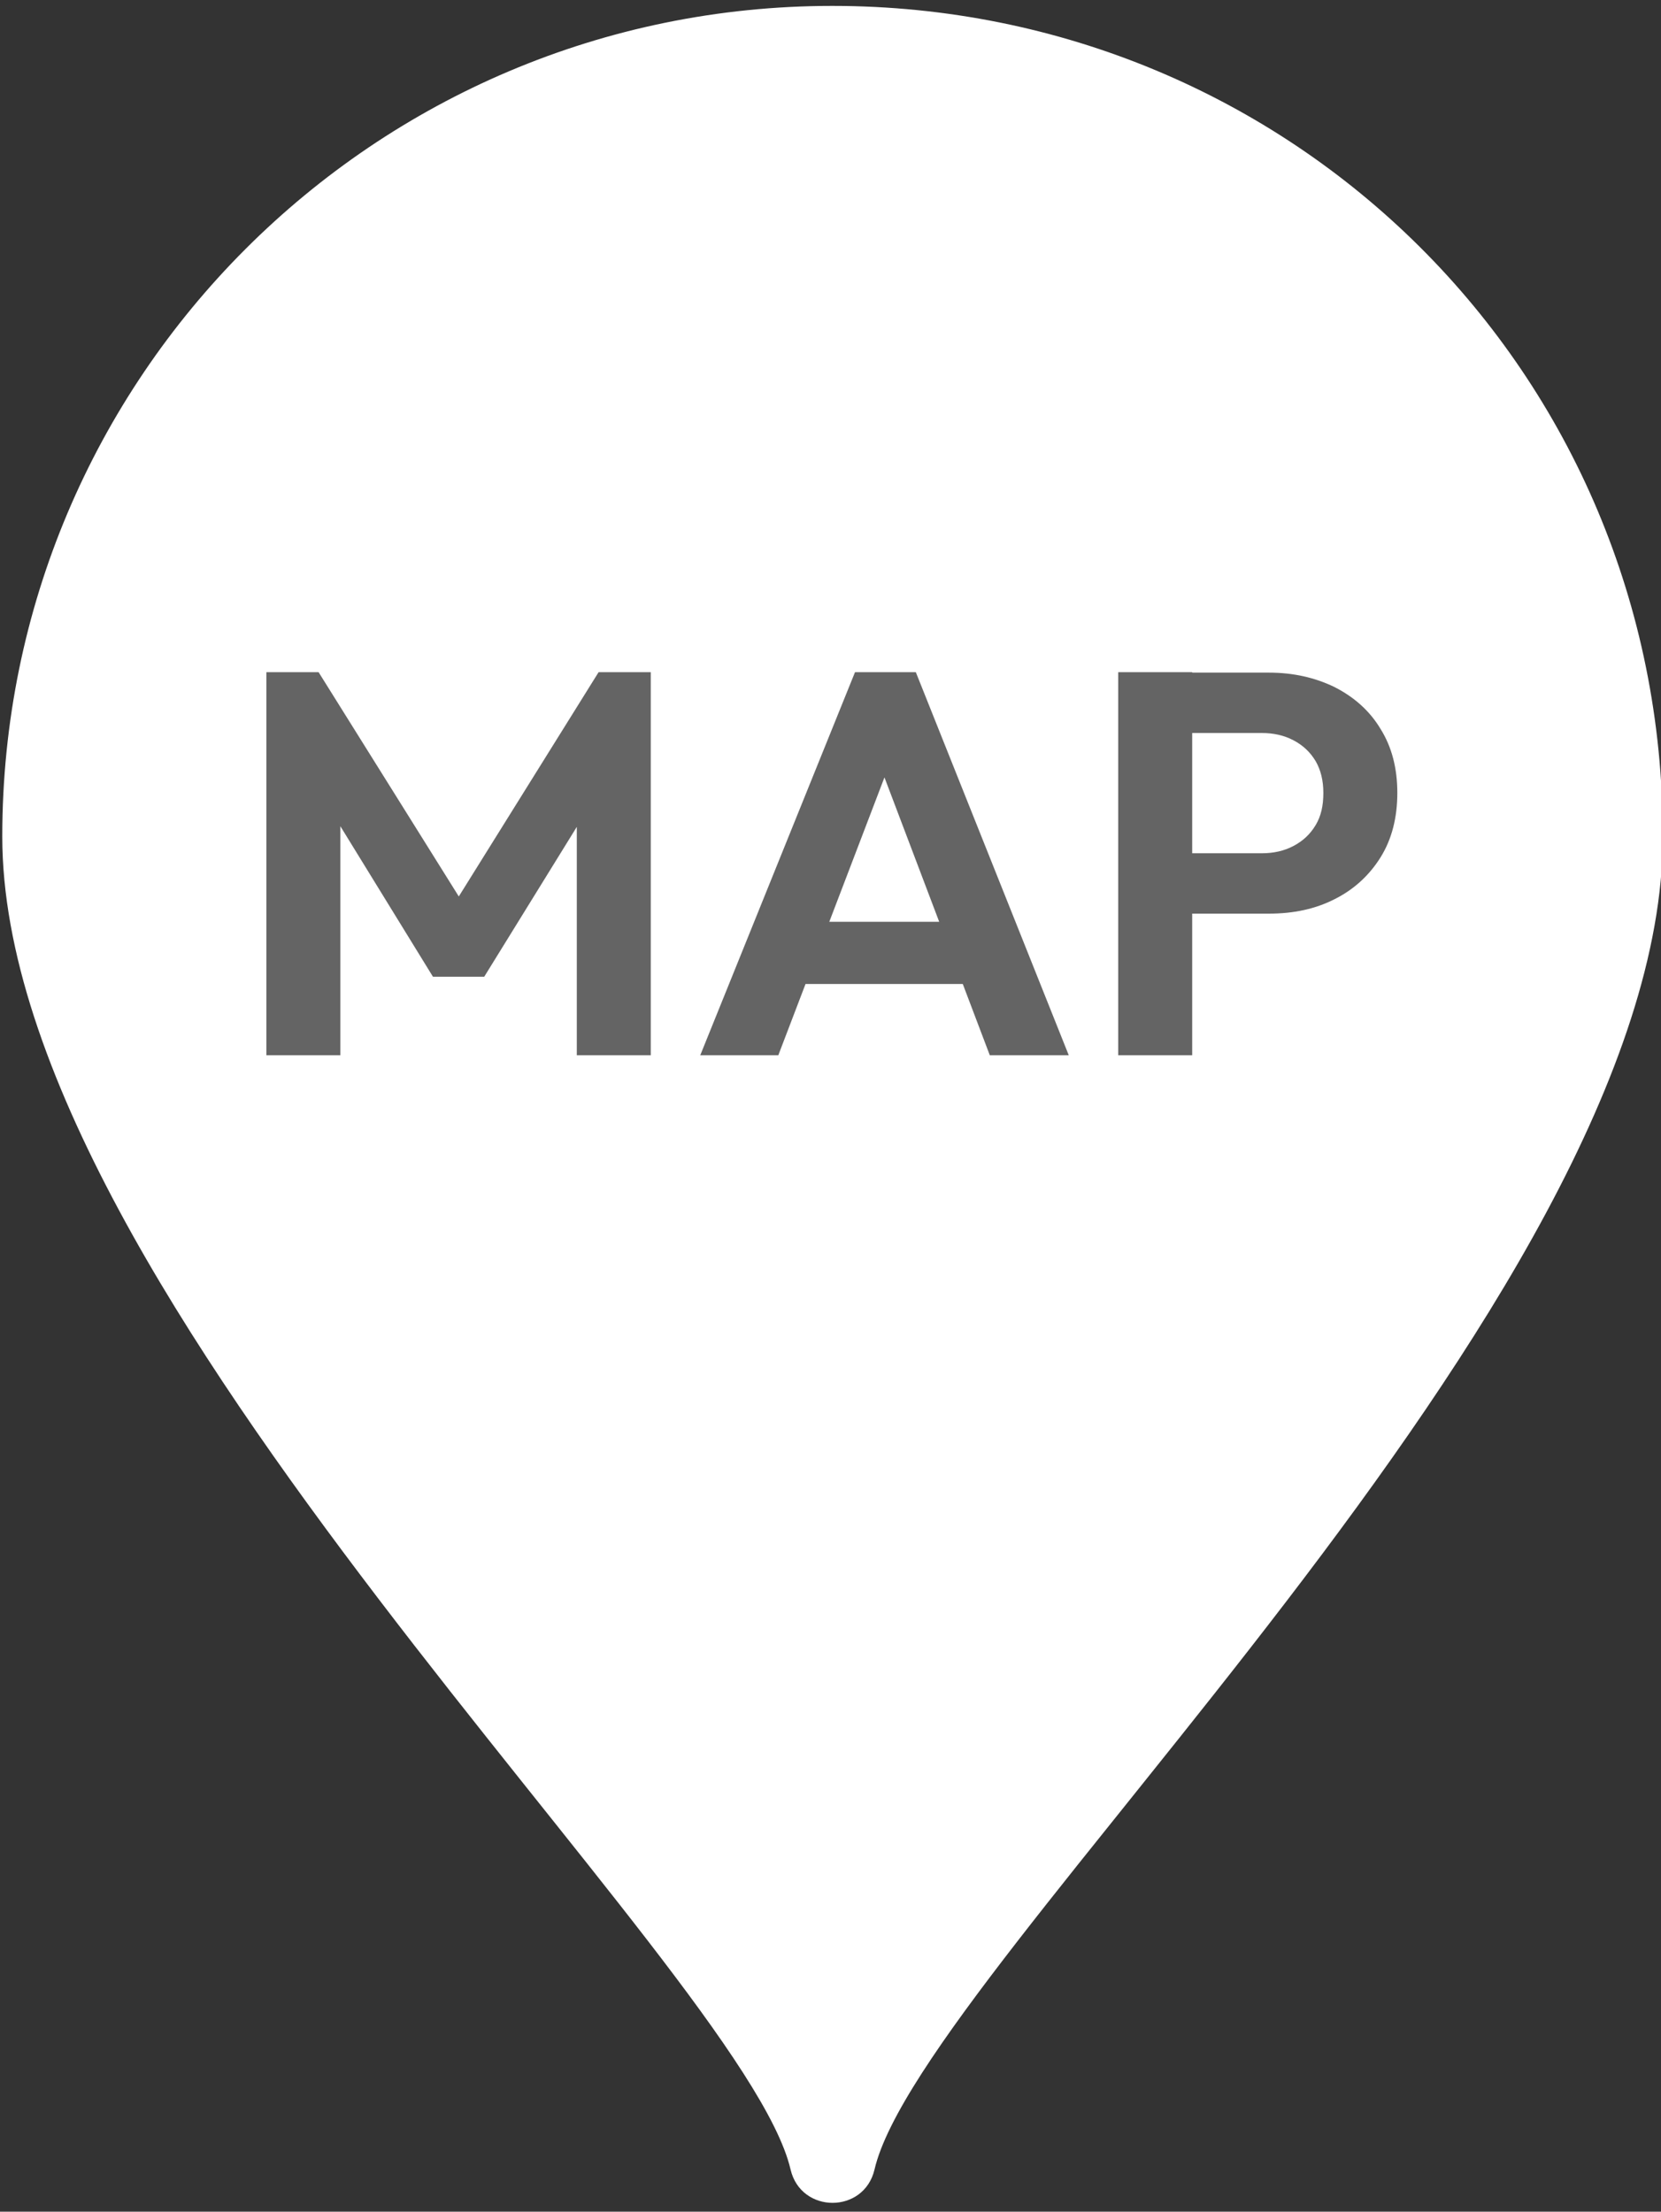
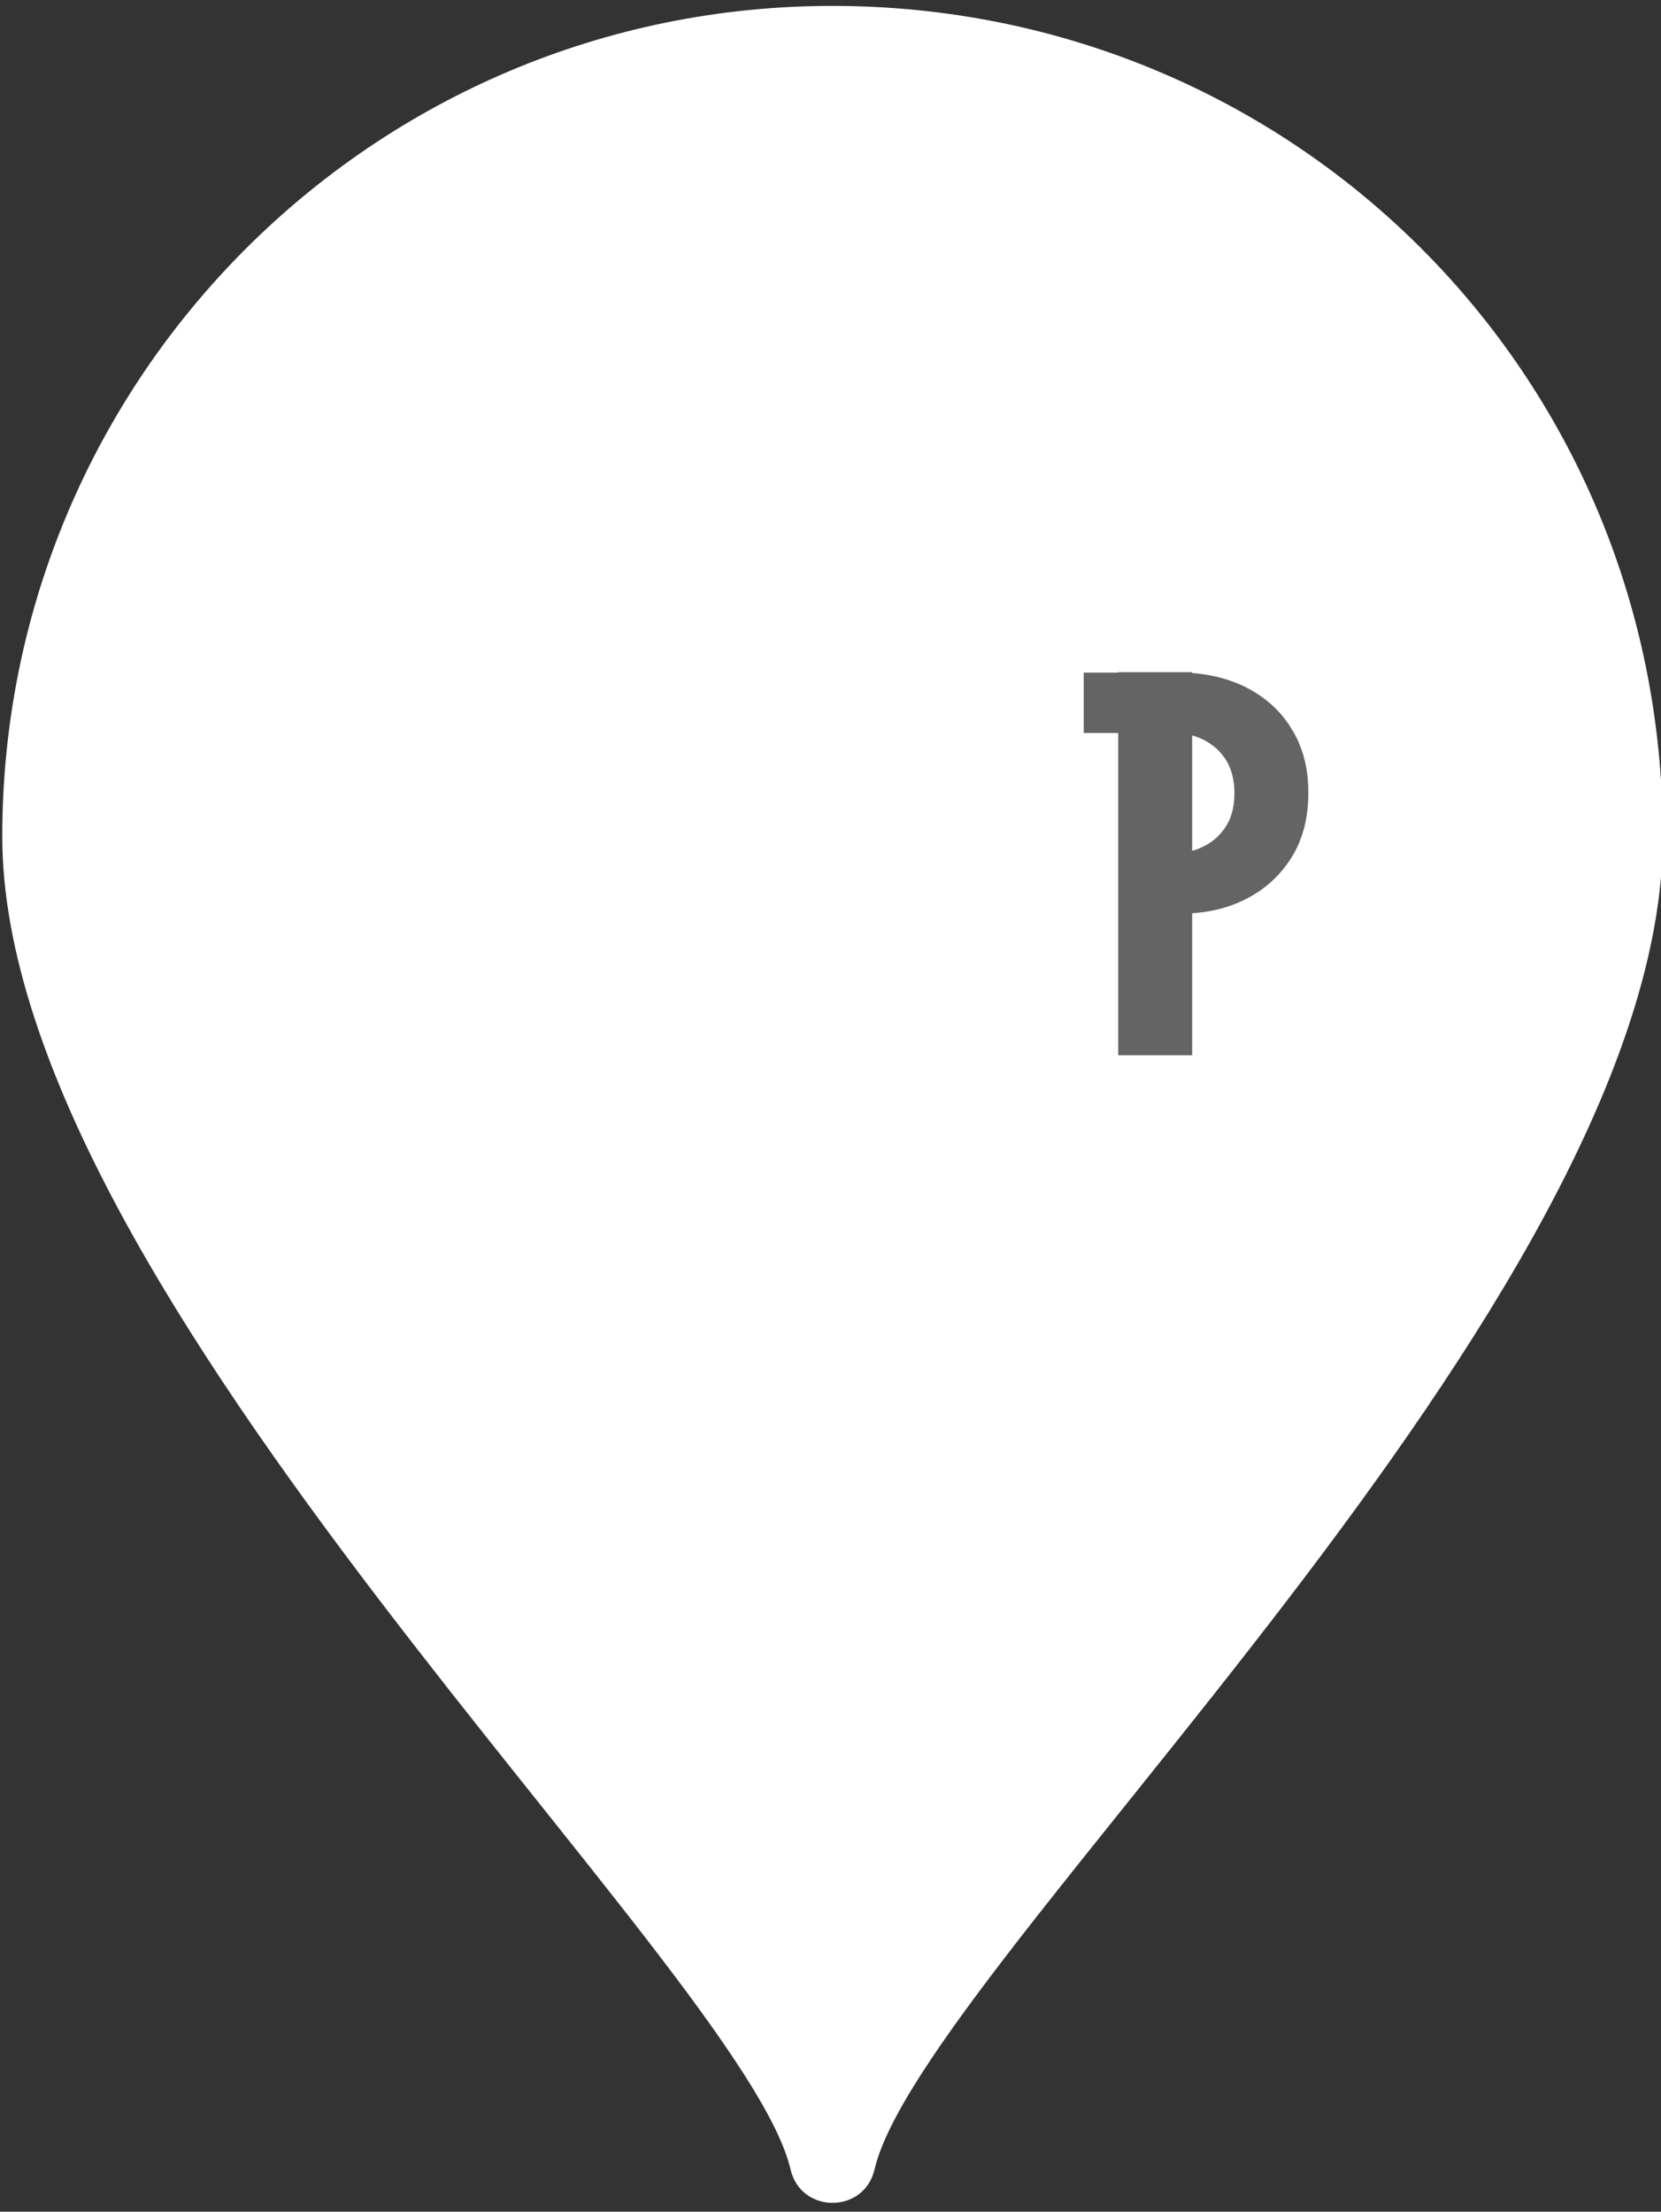
<svg xmlns="http://www.w3.org/2000/svg" id="_レイヤー_1" data-name=" レイヤー 1" viewBox="0 0 36.6 48.73">
  <rect x="0" y="0" width="36.6" height="48.73" fill="#333333" stroke="none" />
  <defs>
    <style>
      .cls-1 {
        fill: #fff;
      }

      .cls-2 {
        fill: #646464;
      }
    </style>
  </defs>
  <path class="cls-1" d="M18.34.13C8.24.13.05,8.32.05,18.43s16.33,24.91,17.37,29.37c.23.98,1.62.98,1.85,0,1.04-4.47,17.37-19.12,17.37-29.37S28.45.13,18.34.13Z" />
  <g>
-     <path class="cls-2" d="M5.87,23.25v-8.44h1.15l3.42,5.47h-.66l3.41-5.47h1.15v8.44h-1.63v-5.63l.32.08-2.36,3.82h-1.13l-2.35-3.82.31-.08v5.63h-1.63Z" />
-     <path class="cls-2" d="M15.43,23.25l3.41-8.44h1.34l3.37,8.44h-1.74l-2.62-6.91h.6l-2.64,6.91h-1.73ZM17.24,21.68v-1.37h4.54v1.37h-4.54Z" />
-     <path class="cls-2" d="M24.64,23.25v-8.44h1.63v8.44h-1.63ZM25.84,20.13v-1.33h1.96c.26,0,.49-.05.7-.16.21-.11.37-.26.49-.46.12-.2.17-.43.17-.71s-.06-.51-.17-.7c-.12-.2-.28-.35-.49-.46s-.44-.16-.7-.16h-1.96v-1.33h2.12c.54,0,1.02.11,1.45.32.43.22.77.52,1.01.92.25.4.37.87.37,1.41s-.12,1.02-.37,1.42c-.25.4-.59.71-1.01.92-.43.22-.91.32-1.45.32h-2.12Z" />
+     <path class="cls-2" d="M24.64,23.25v-8.44h1.63v8.44h-1.63ZM25.84,20.13v-1.33c.26,0,.49-.05.7-.16.21-.11.37-.26.49-.46.12-.2.17-.43.17-.71s-.06-.51-.17-.7c-.12-.2-.28-.35-.49-.46s-.44-.16-.7-.16h-1.96v-1.33h2.12c.54,0,1.02.11,1.45.32.43.22.77.52,1.01.92.25.4.37.87.37,1.41s-.12,1.02-.37,1.42c-.25.4-.59.71-1.01.92-.43.22-.91.32-1.45.32h-2.12Z" />
  </g>
</svg>